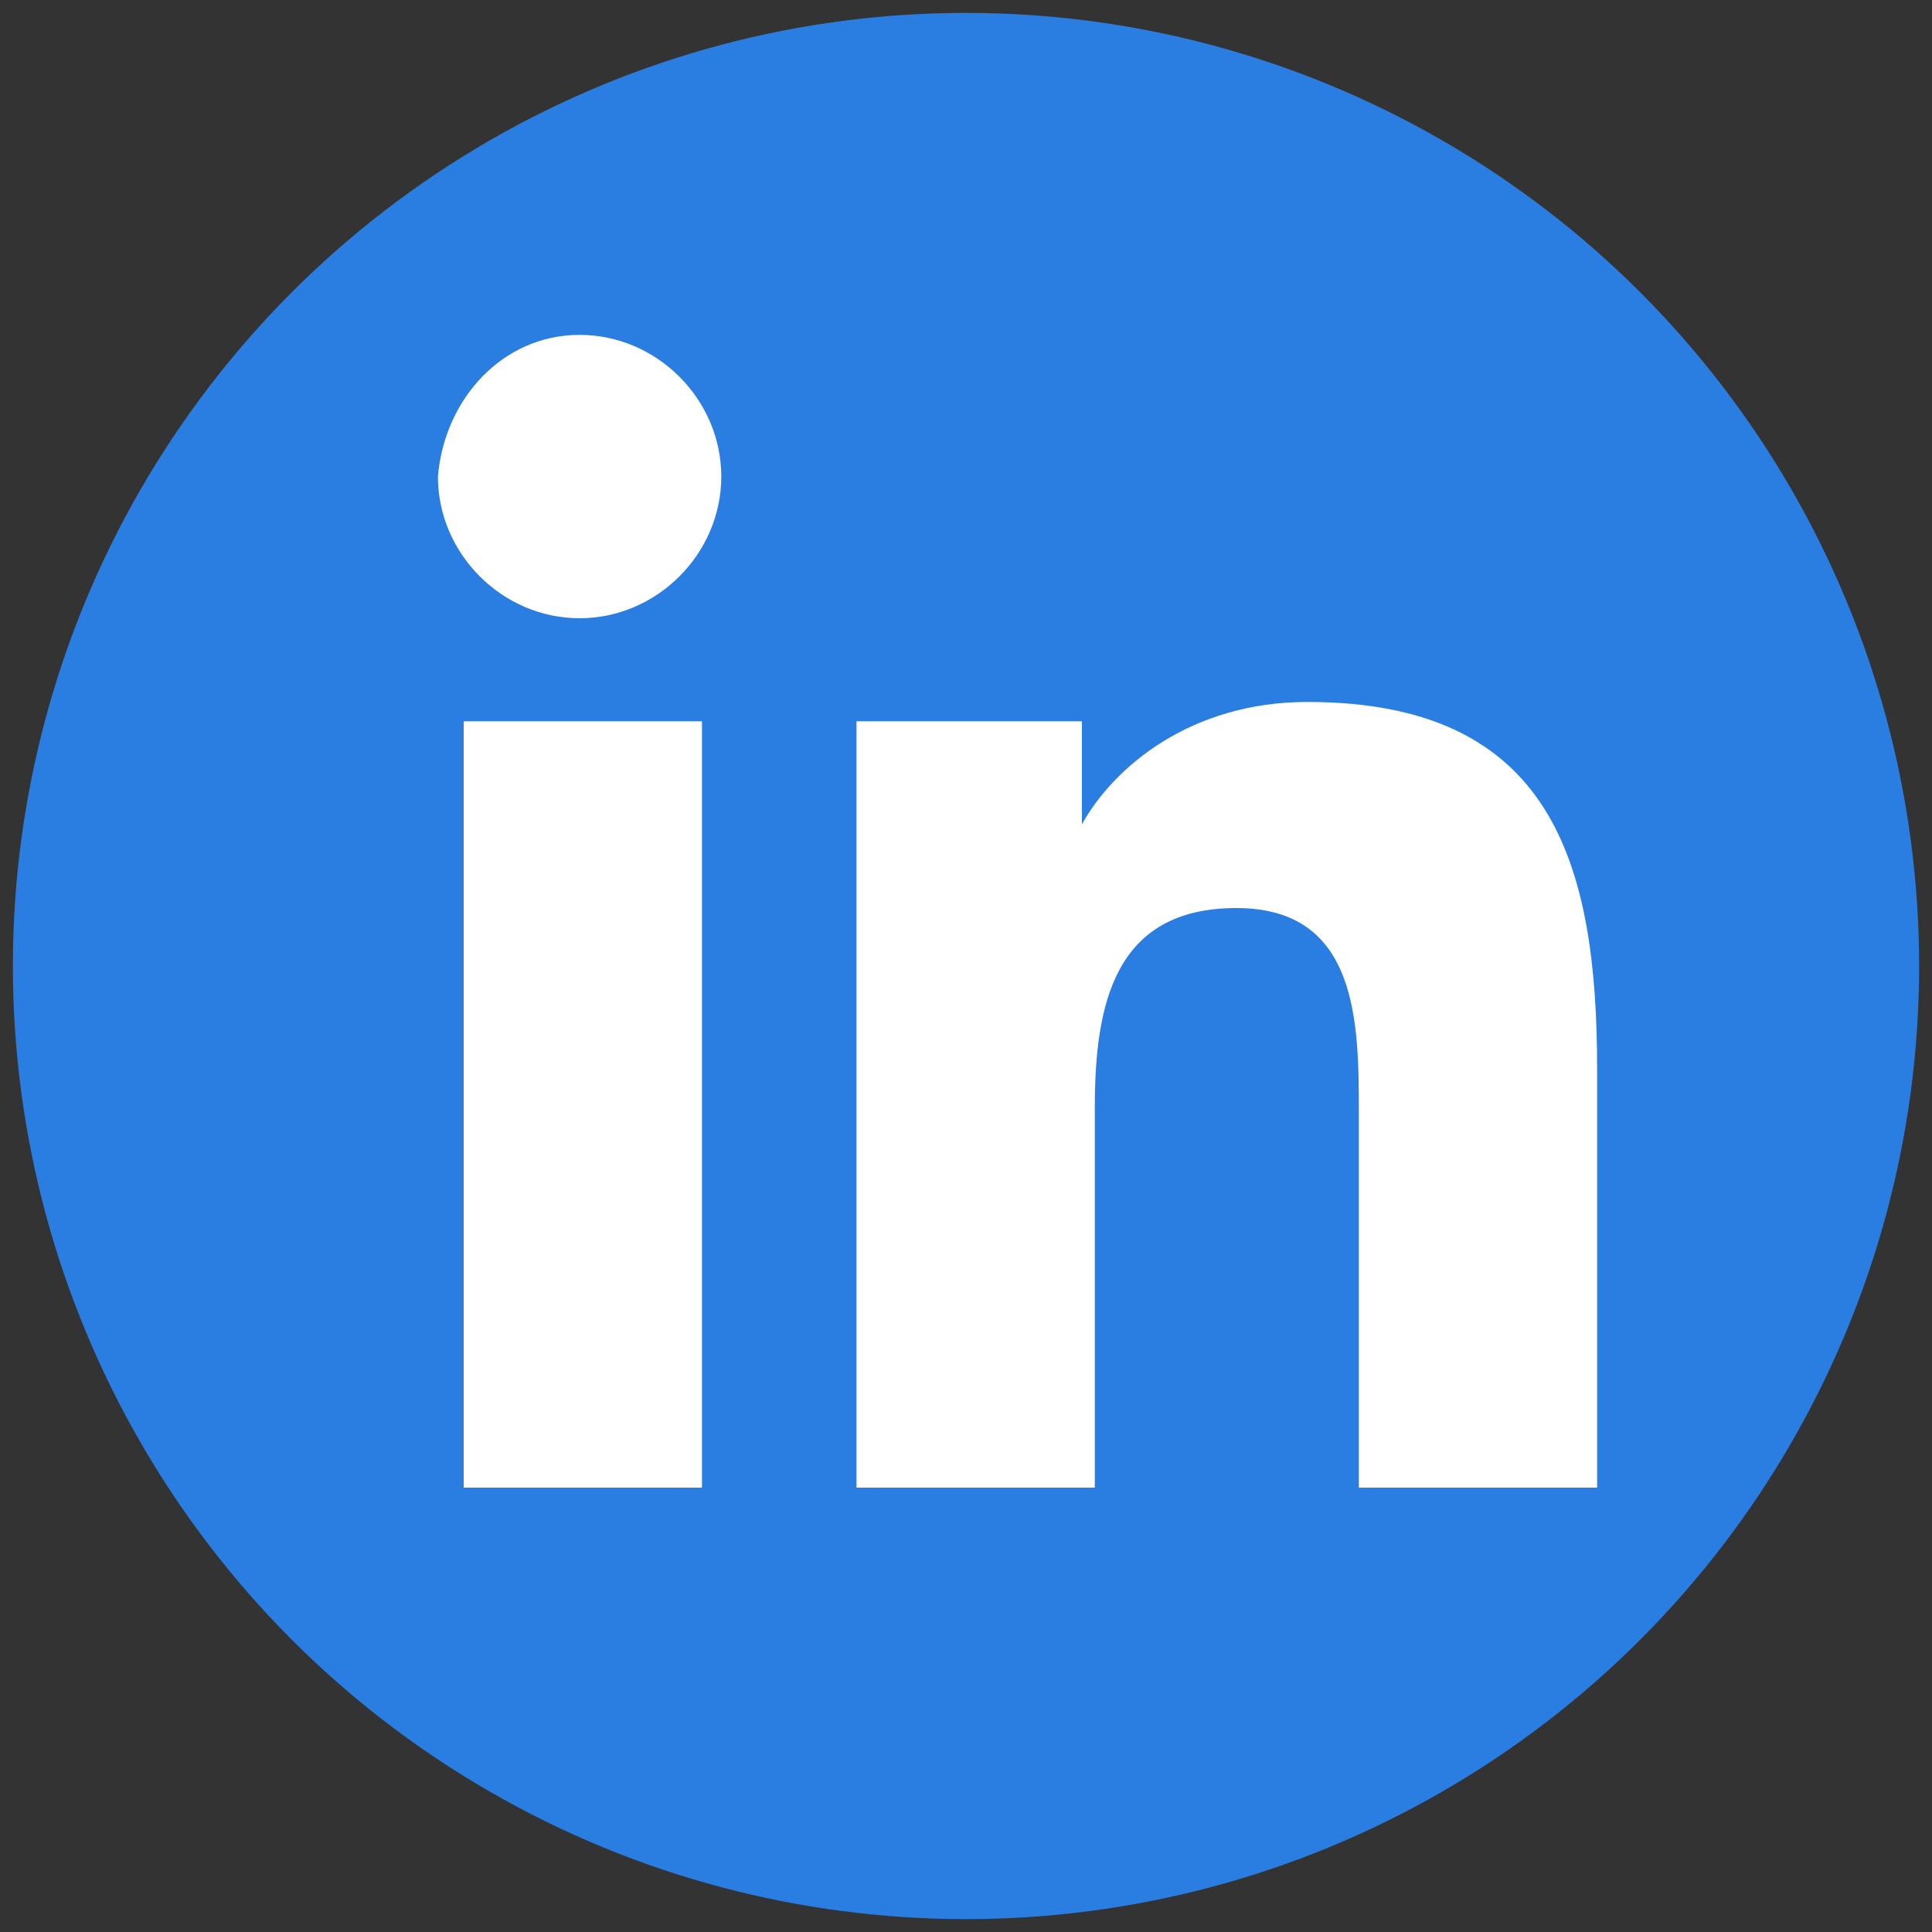
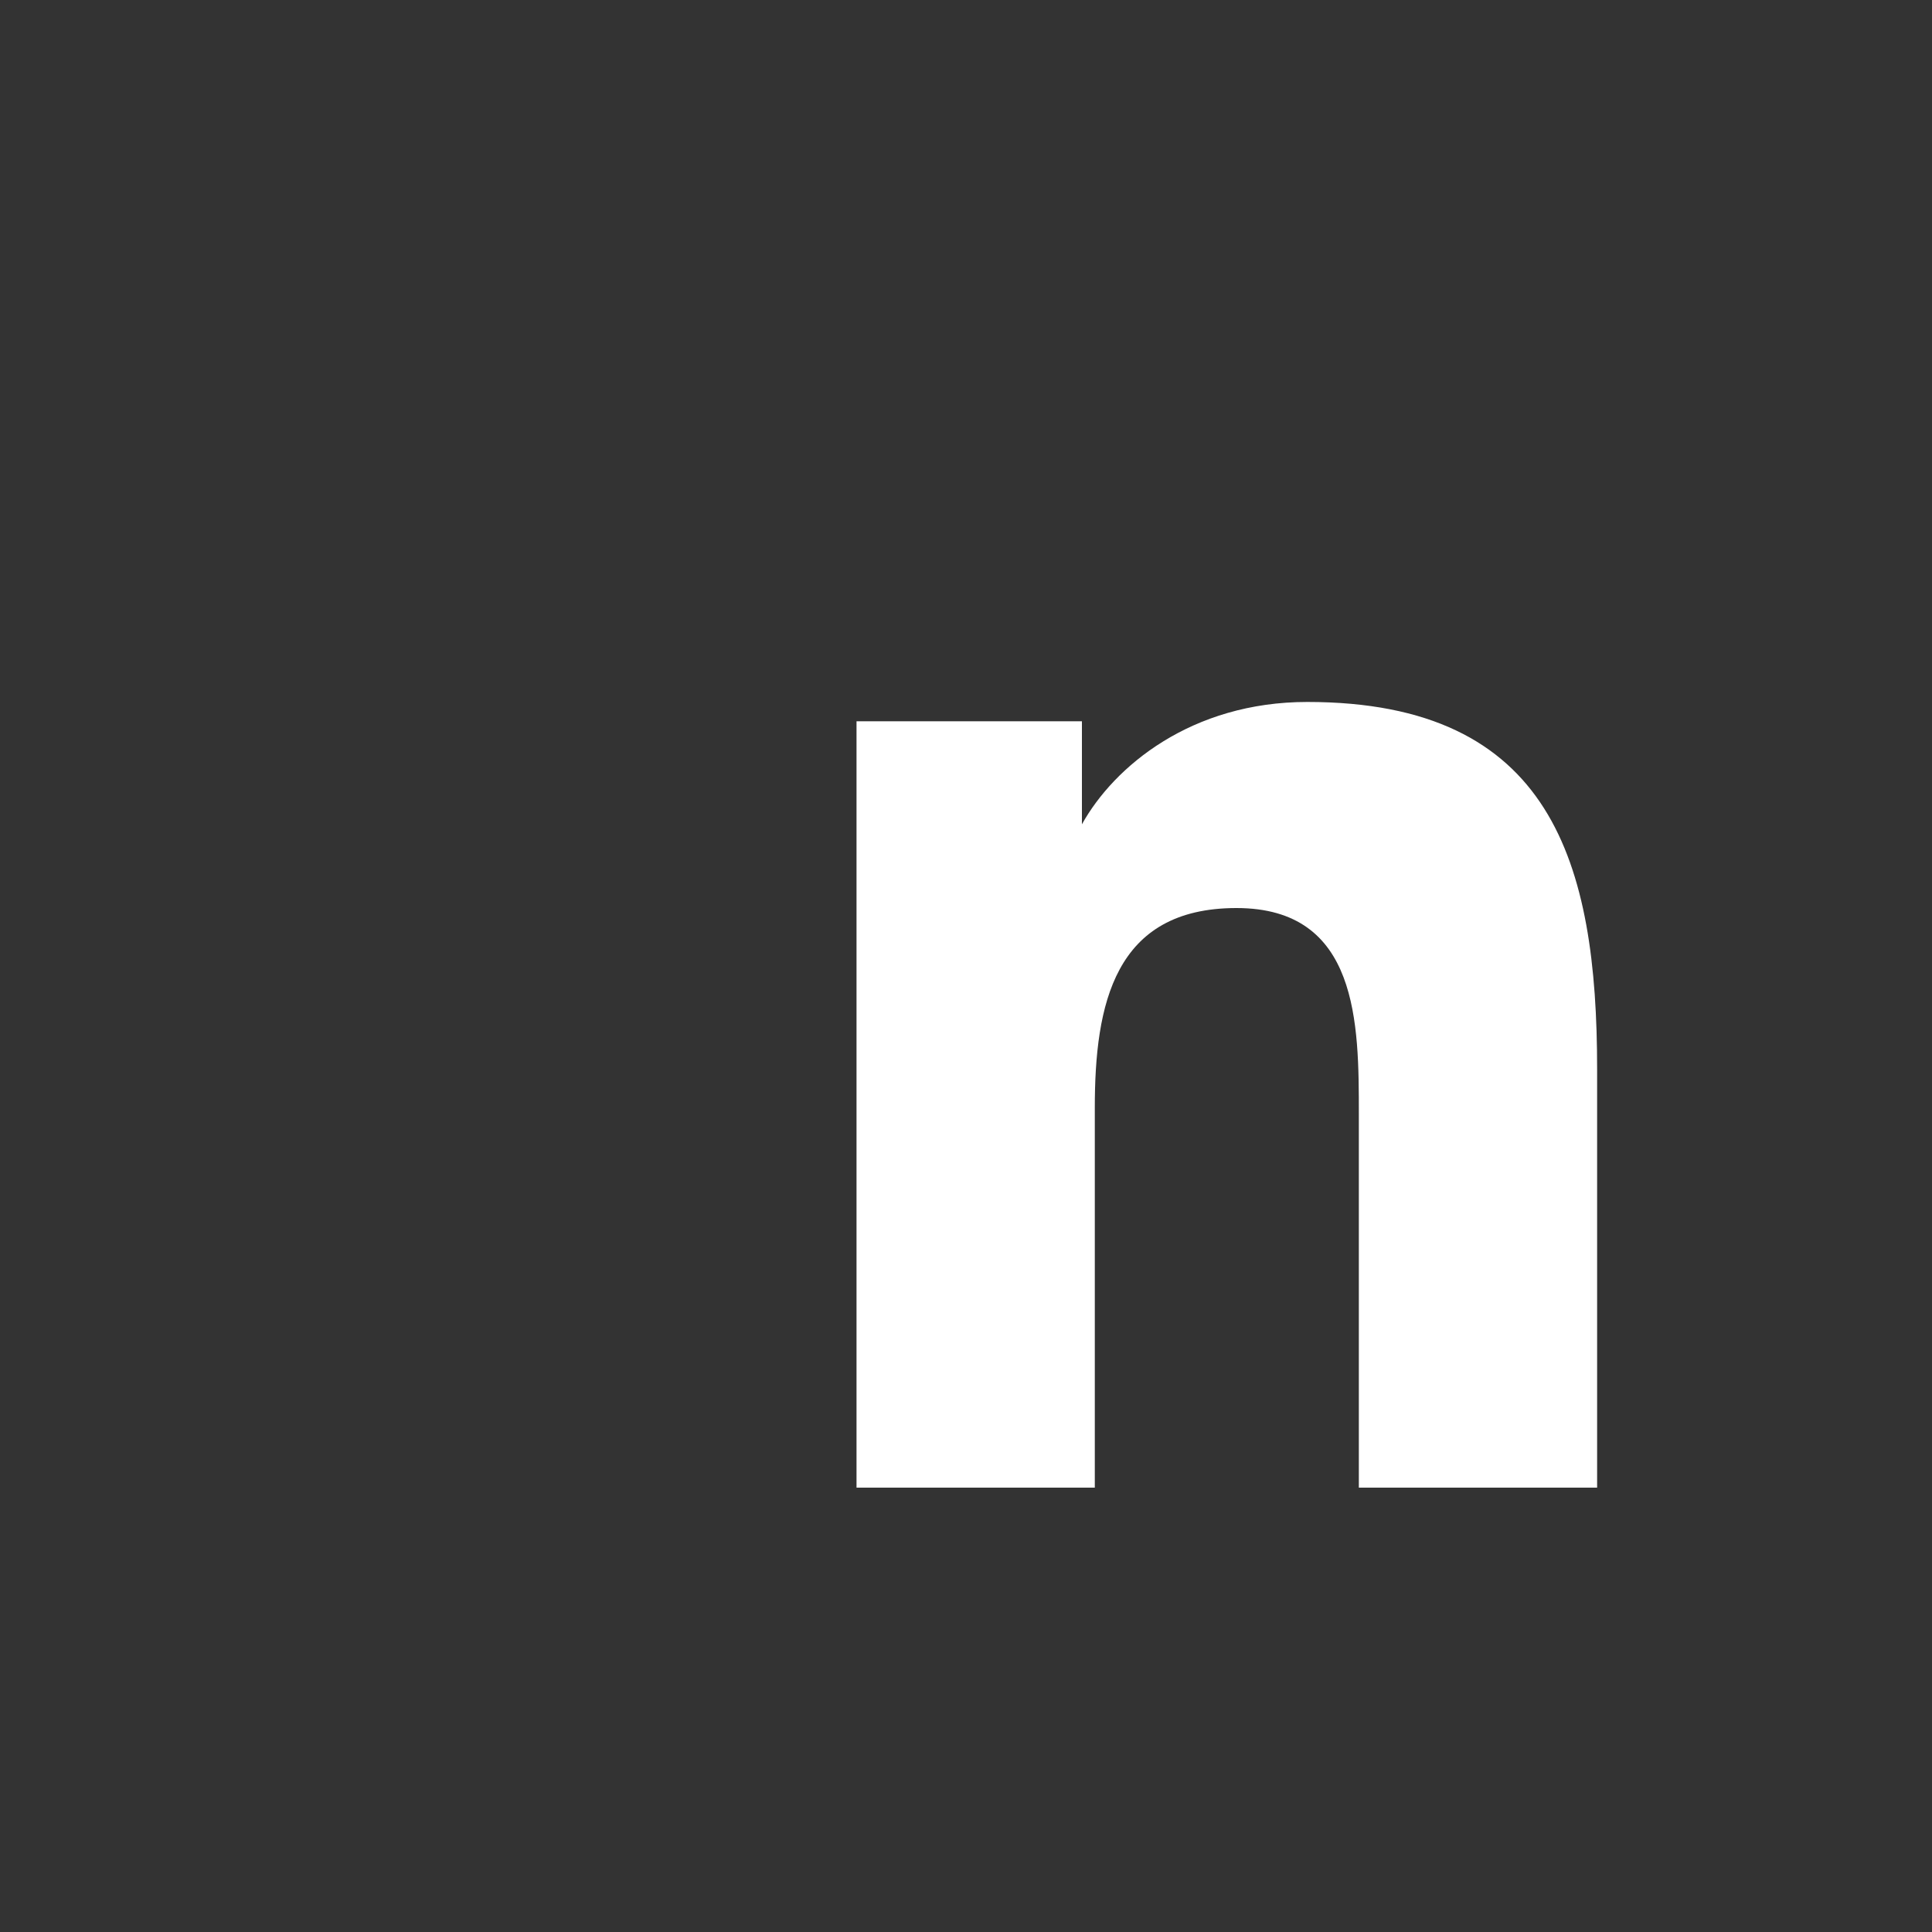
<svg xmlns="http://www.w3.org/2000/svg" version="1.1" id="Capa_1" x="0px" y="0px" viewBox="0 0 30 30" style="enable-background:new 0 0 30 30;" xml:space="preserve">
  <rect x="0" y="0" width="30" height="30" fill="#333333" stroke="none" />
  <style type="text/css">
	.st0{fill:#2A7DE1;}
	.st1{fill:#FFFFFF;}
</style>
  <g>
-     <circle class="st0" cx="15" cy="15" r="14.8" />
    <g>
-       <path class="st1" d="M7.2,11.2h3.7v11.9H7.2V11.2z M9,5.2c1.2,0,2.2,1,2.2,2.2c0,1.2-1,2.2-2.2,2.2c-1.2,0-2.2-1-2.2-2.2    C6.9,6.2,7.8,5.2,9,5.2" />
      <path class="st1" d="M13.2,11.2h3.6v1.6h0c0.5-0.9,1.7-1.9,3.5-1.9c3.8,0,4.5,2.5,4.5,5.7v6.5h-3.7v-5.8c0-1.4,0-3.2-1.9-3.2    c-1.9,0-2.2,1.5-2.2,3.1v5.9h-3.7V11.2z" />
    </g>
  </g>
</svg>